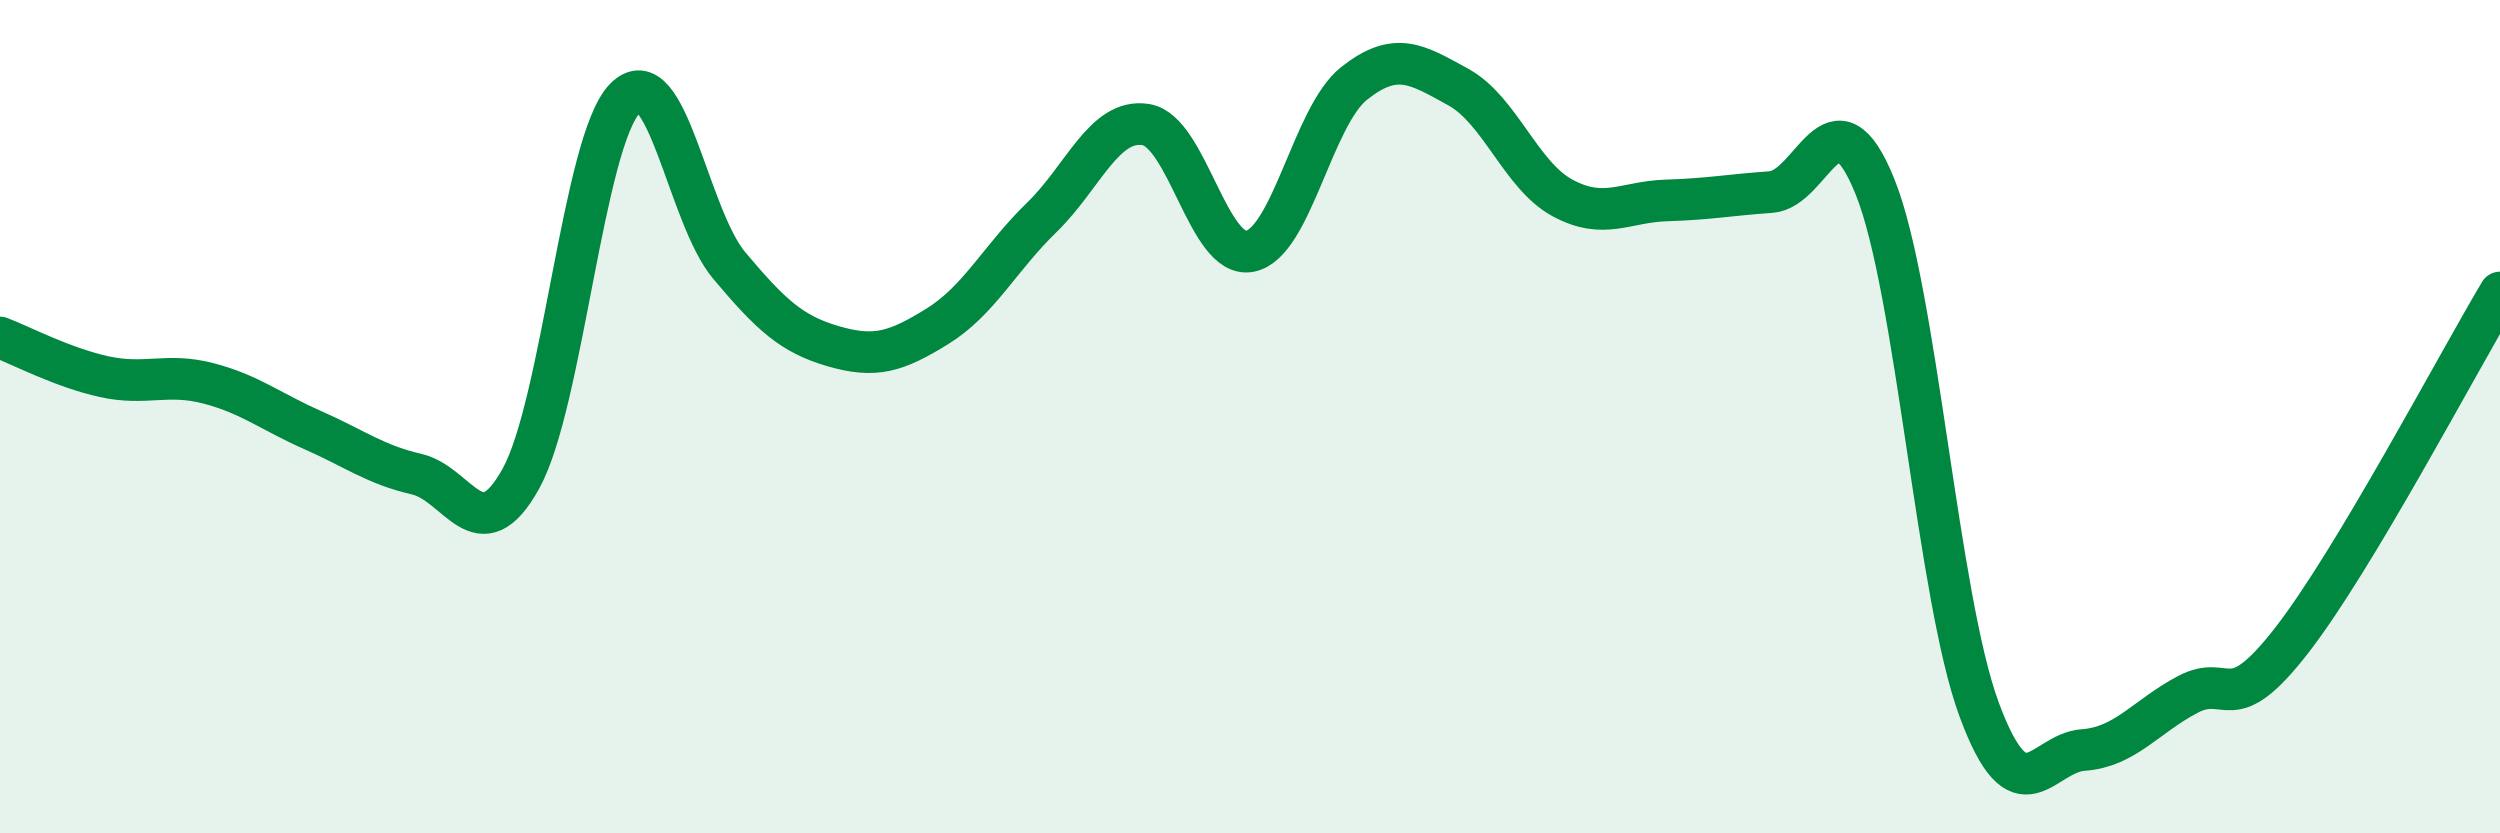
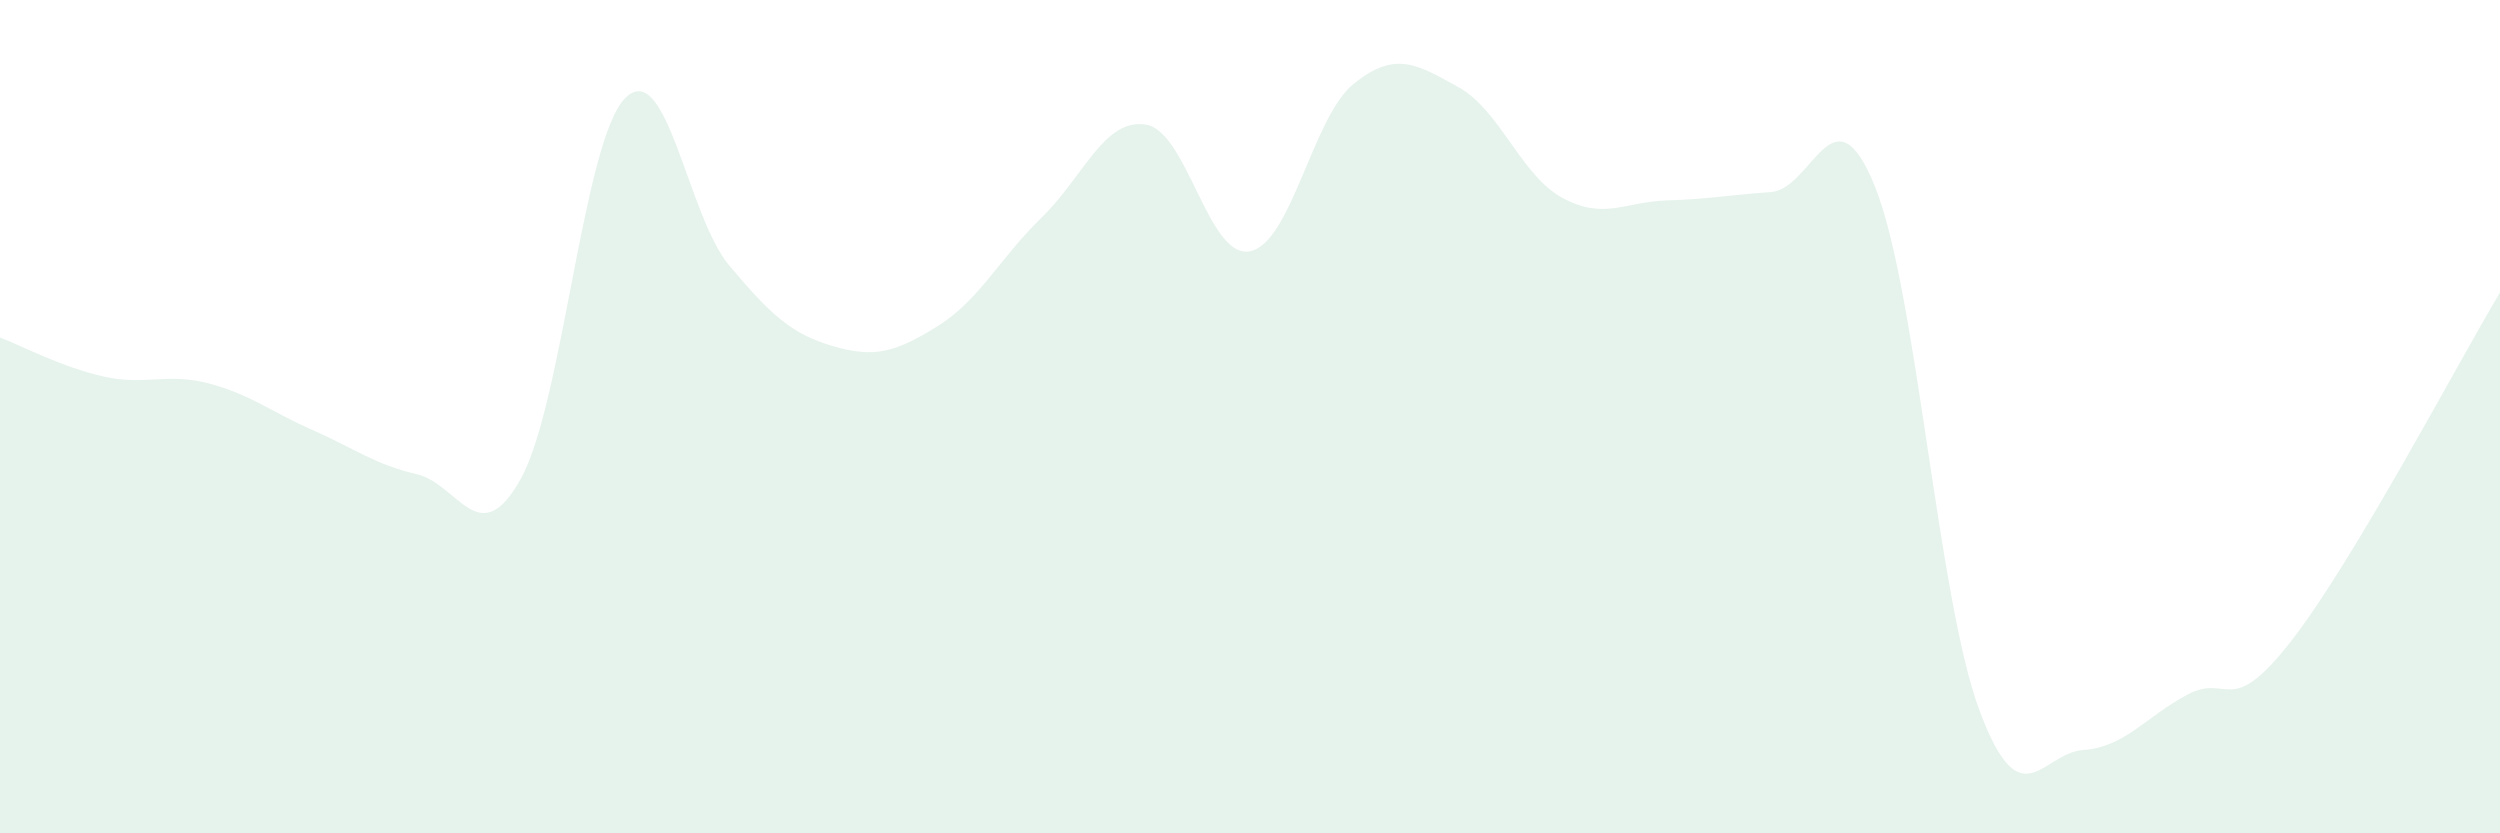
<svg xmlns="http://www.w3.org/2000/svg" width="60" height="20" viewBox="0 0 60 20">
  <path d="M 0,8.1 C 0.5,8.29 1.5,8.82 2.5,9.04 C 3.5,9.26 4,8.94 5,9.2 C 6,9.46 6.5,9.88 7.5,10.32 C 8.5,10.76 9,11.15 10,11.38 C 11,11.61 11.5,13.29 12.5,11.49 C 13.5,9.69 14,3.38 15,2.36 C 16,1.34 16.5,5.18 17.5,6.37 C 18.5,7.56 19,8.02 20,8.31 C 21,8.6 21.5,8.45 22.5,7.83 C 23.5,7.21 24,6.19 25,5.22 C 26,4.25 26.5,2.83 27.5,2.99 C 28.5,3.15 29,6.23 30,6.03 C 31,5.83 31.5,2.79 32.5,2 C 33.5,1.21 34,1.54 35,2.09 C 36,2.64 36.5,4.21 37.5,4.75 C 38.5,5.29 39,4.84 40,4.81 C 41,4.78 41.5,4.68 42.5,4.61 C 43.5,4.54 44,2 45,4.48 C 46,6.96 46.5,14.33 47.5,17.03 C 48.5,19.73 49,18.07 50,18 C 51,17.93 51.5,17.2 52.5,16.67 C 53.5,16.14 53.5,17.3 55,15.37 C 56.5,13.44 59,8.69 60,7.02L60 20L0 20Z" fill="#008740" opacity="0.1" stroke-linecap="round" stroke-linejoin="round" />
-   <path d="M 0,8.1 C 0.5,8.29 1.5,8.82 2.5,9.04 C 3.5,9.26 4,8.94 5,9.2 C 6,9.46 6.5,9.88 7.5,10.32 C 8.5,10.76 9,11.15 10,11.38 C 11,11.61 11.5,13.29 12.5,11.49 C 13.5,9.69 14,3.38 15,2.36 C 16,1.34 16.5,5.18 17.5,6.37 C 18.5,7.56 19,8.02 20,8.31 C 21,8.6 21.5,8.45 22.5,7.83 C 23.5,7.21 24,6.19 25,5.22 C 26,4.25 26.5,2.83 27.5,2.99 C 28.5,3.15 29,6.23 30,6.03 C 31,5.83 31.5,2.79 32.5,2 C 33.5,1.21 34,1.54 35,2.09 C 36,2.64 36.5,4.21 37.5,4.75 C 38.5,5.29 39,4.84 40,4.81 C 41,4.78 41.5,4.68 42.5,4.61 C 43.5,4.54 44,2 45,4.48 C 46,6.96 46.5,14.33 47.5,17.03 C 48.5,19.73 49,18.07 50,18 C 51,17.93 51.5,17.2 52.5,16.67 C 53.5,16.14 53.5,17.3 55,15.37 C 56.5,13.44 59,8.69 60,7.02" stroke="#008740" stroke-width="1" fill="none" stroke-linecap="round" stroke-linejoin="round" />
</svg>